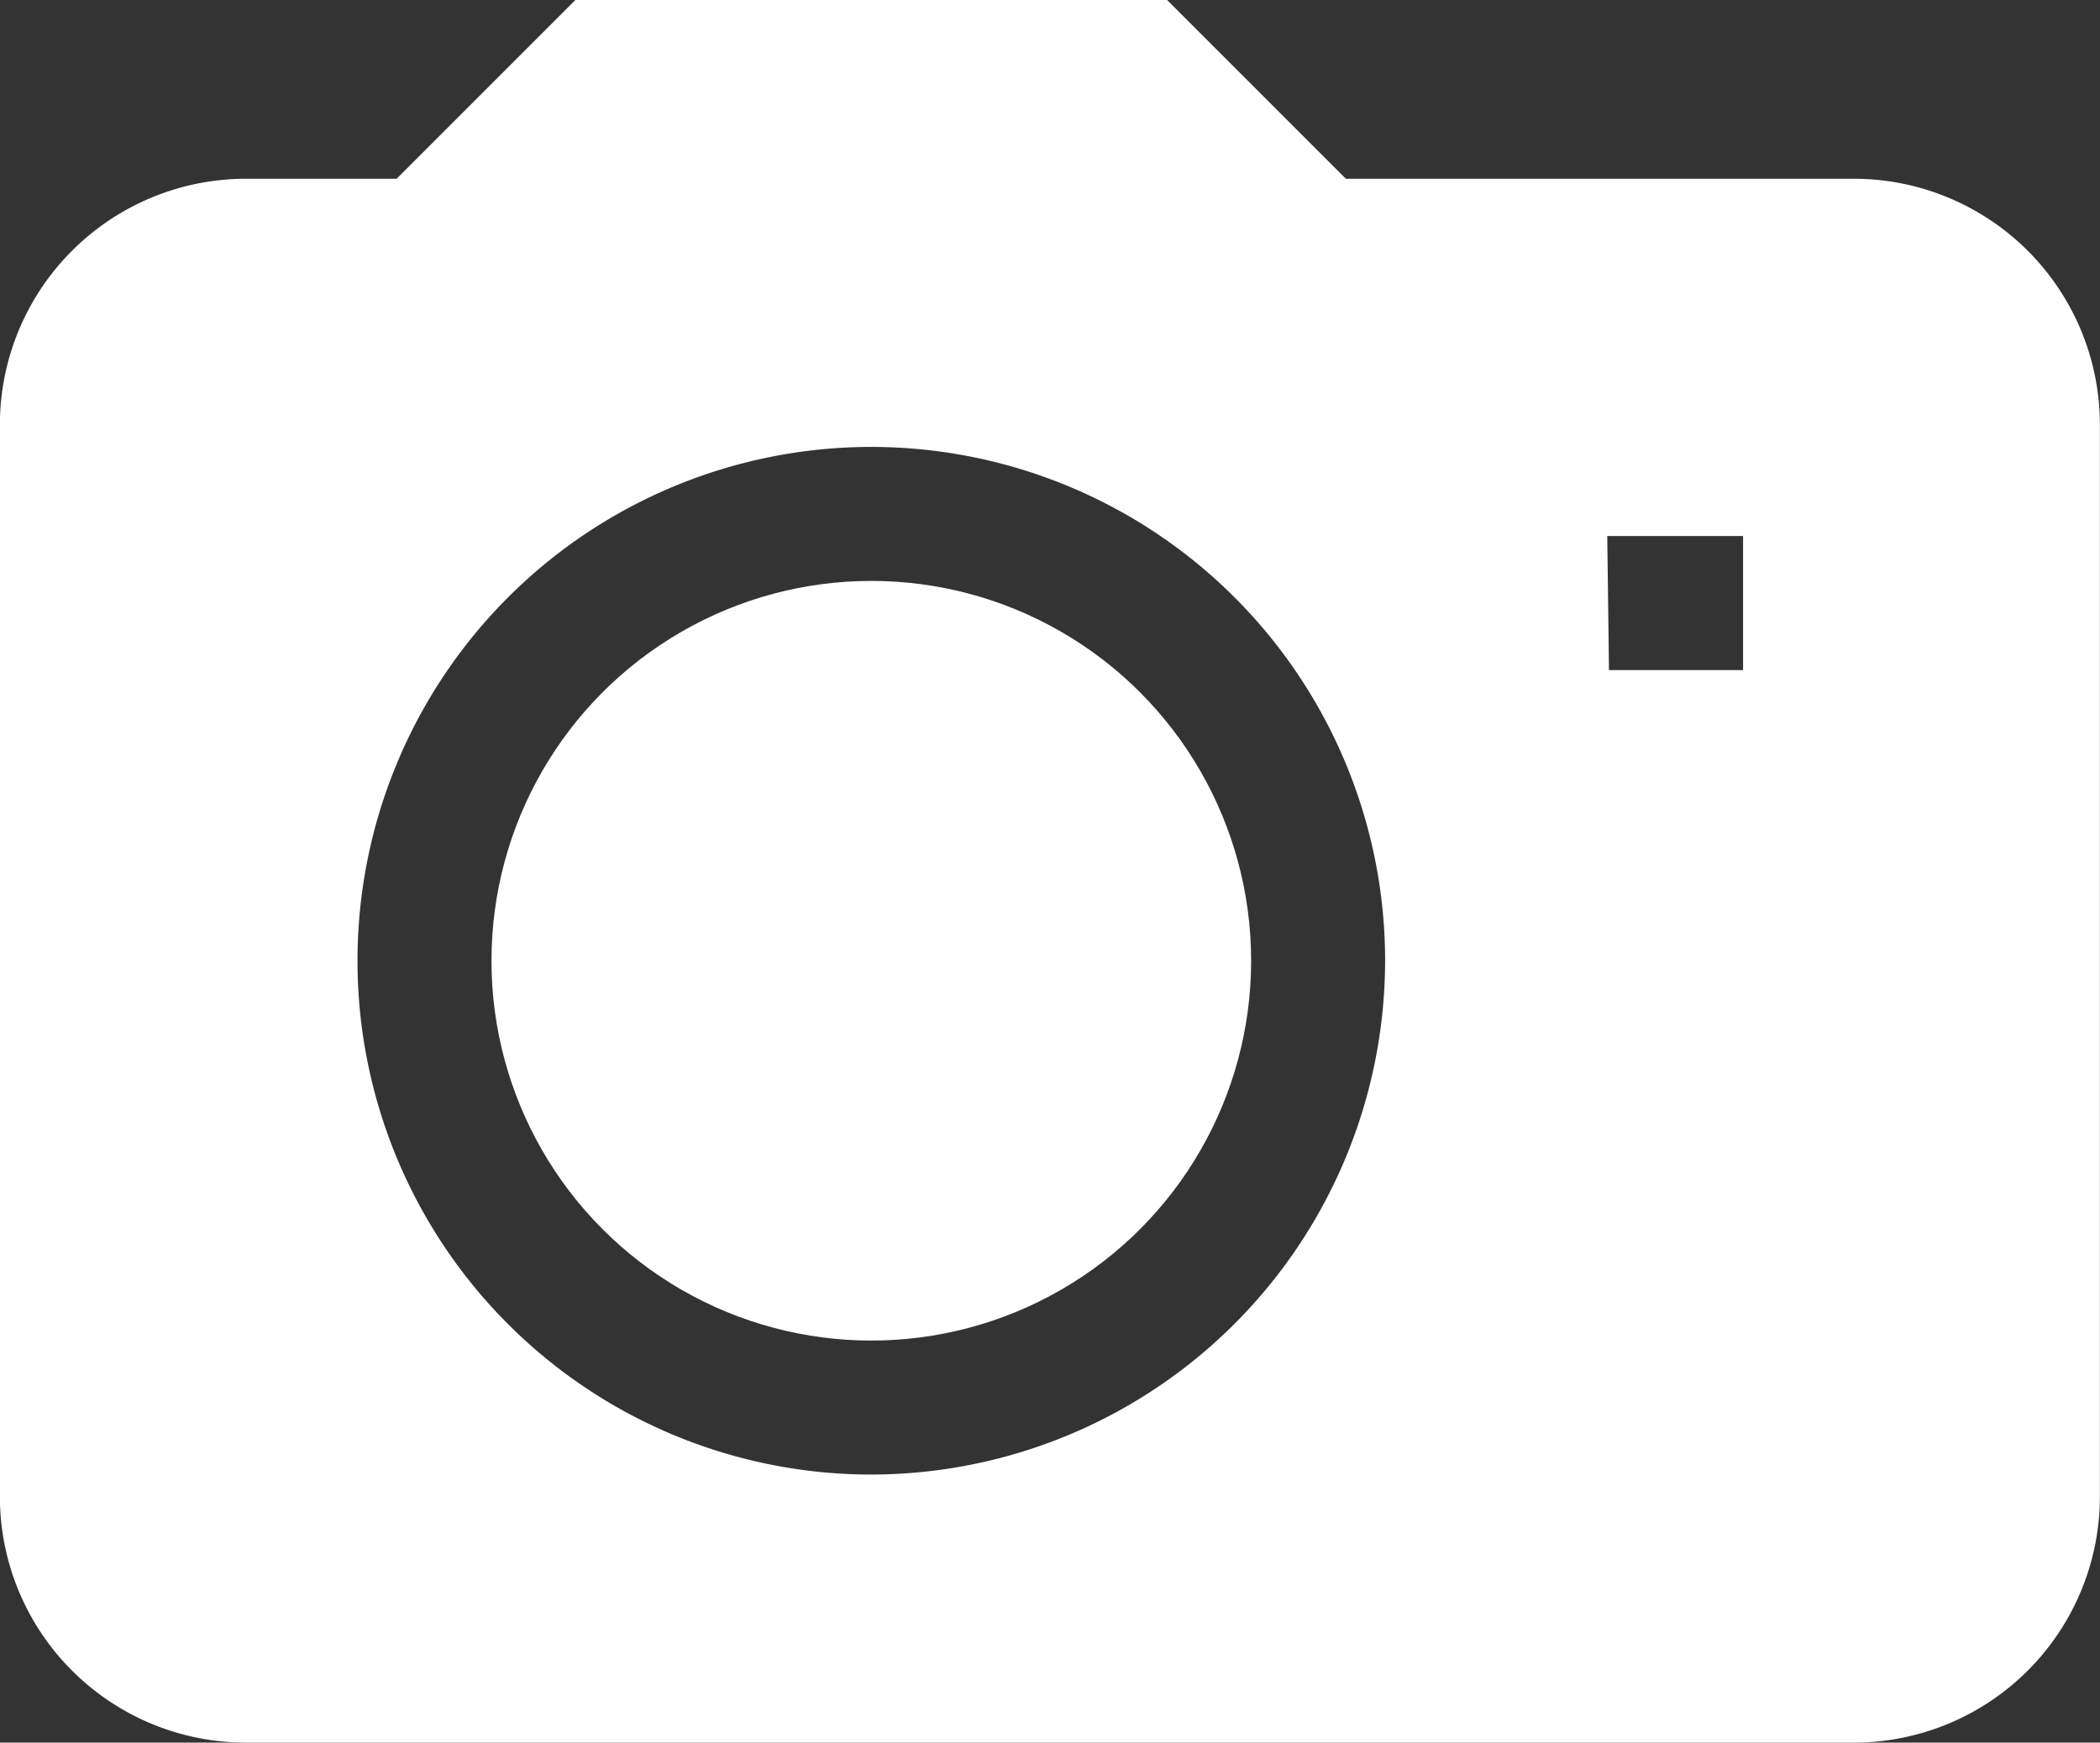
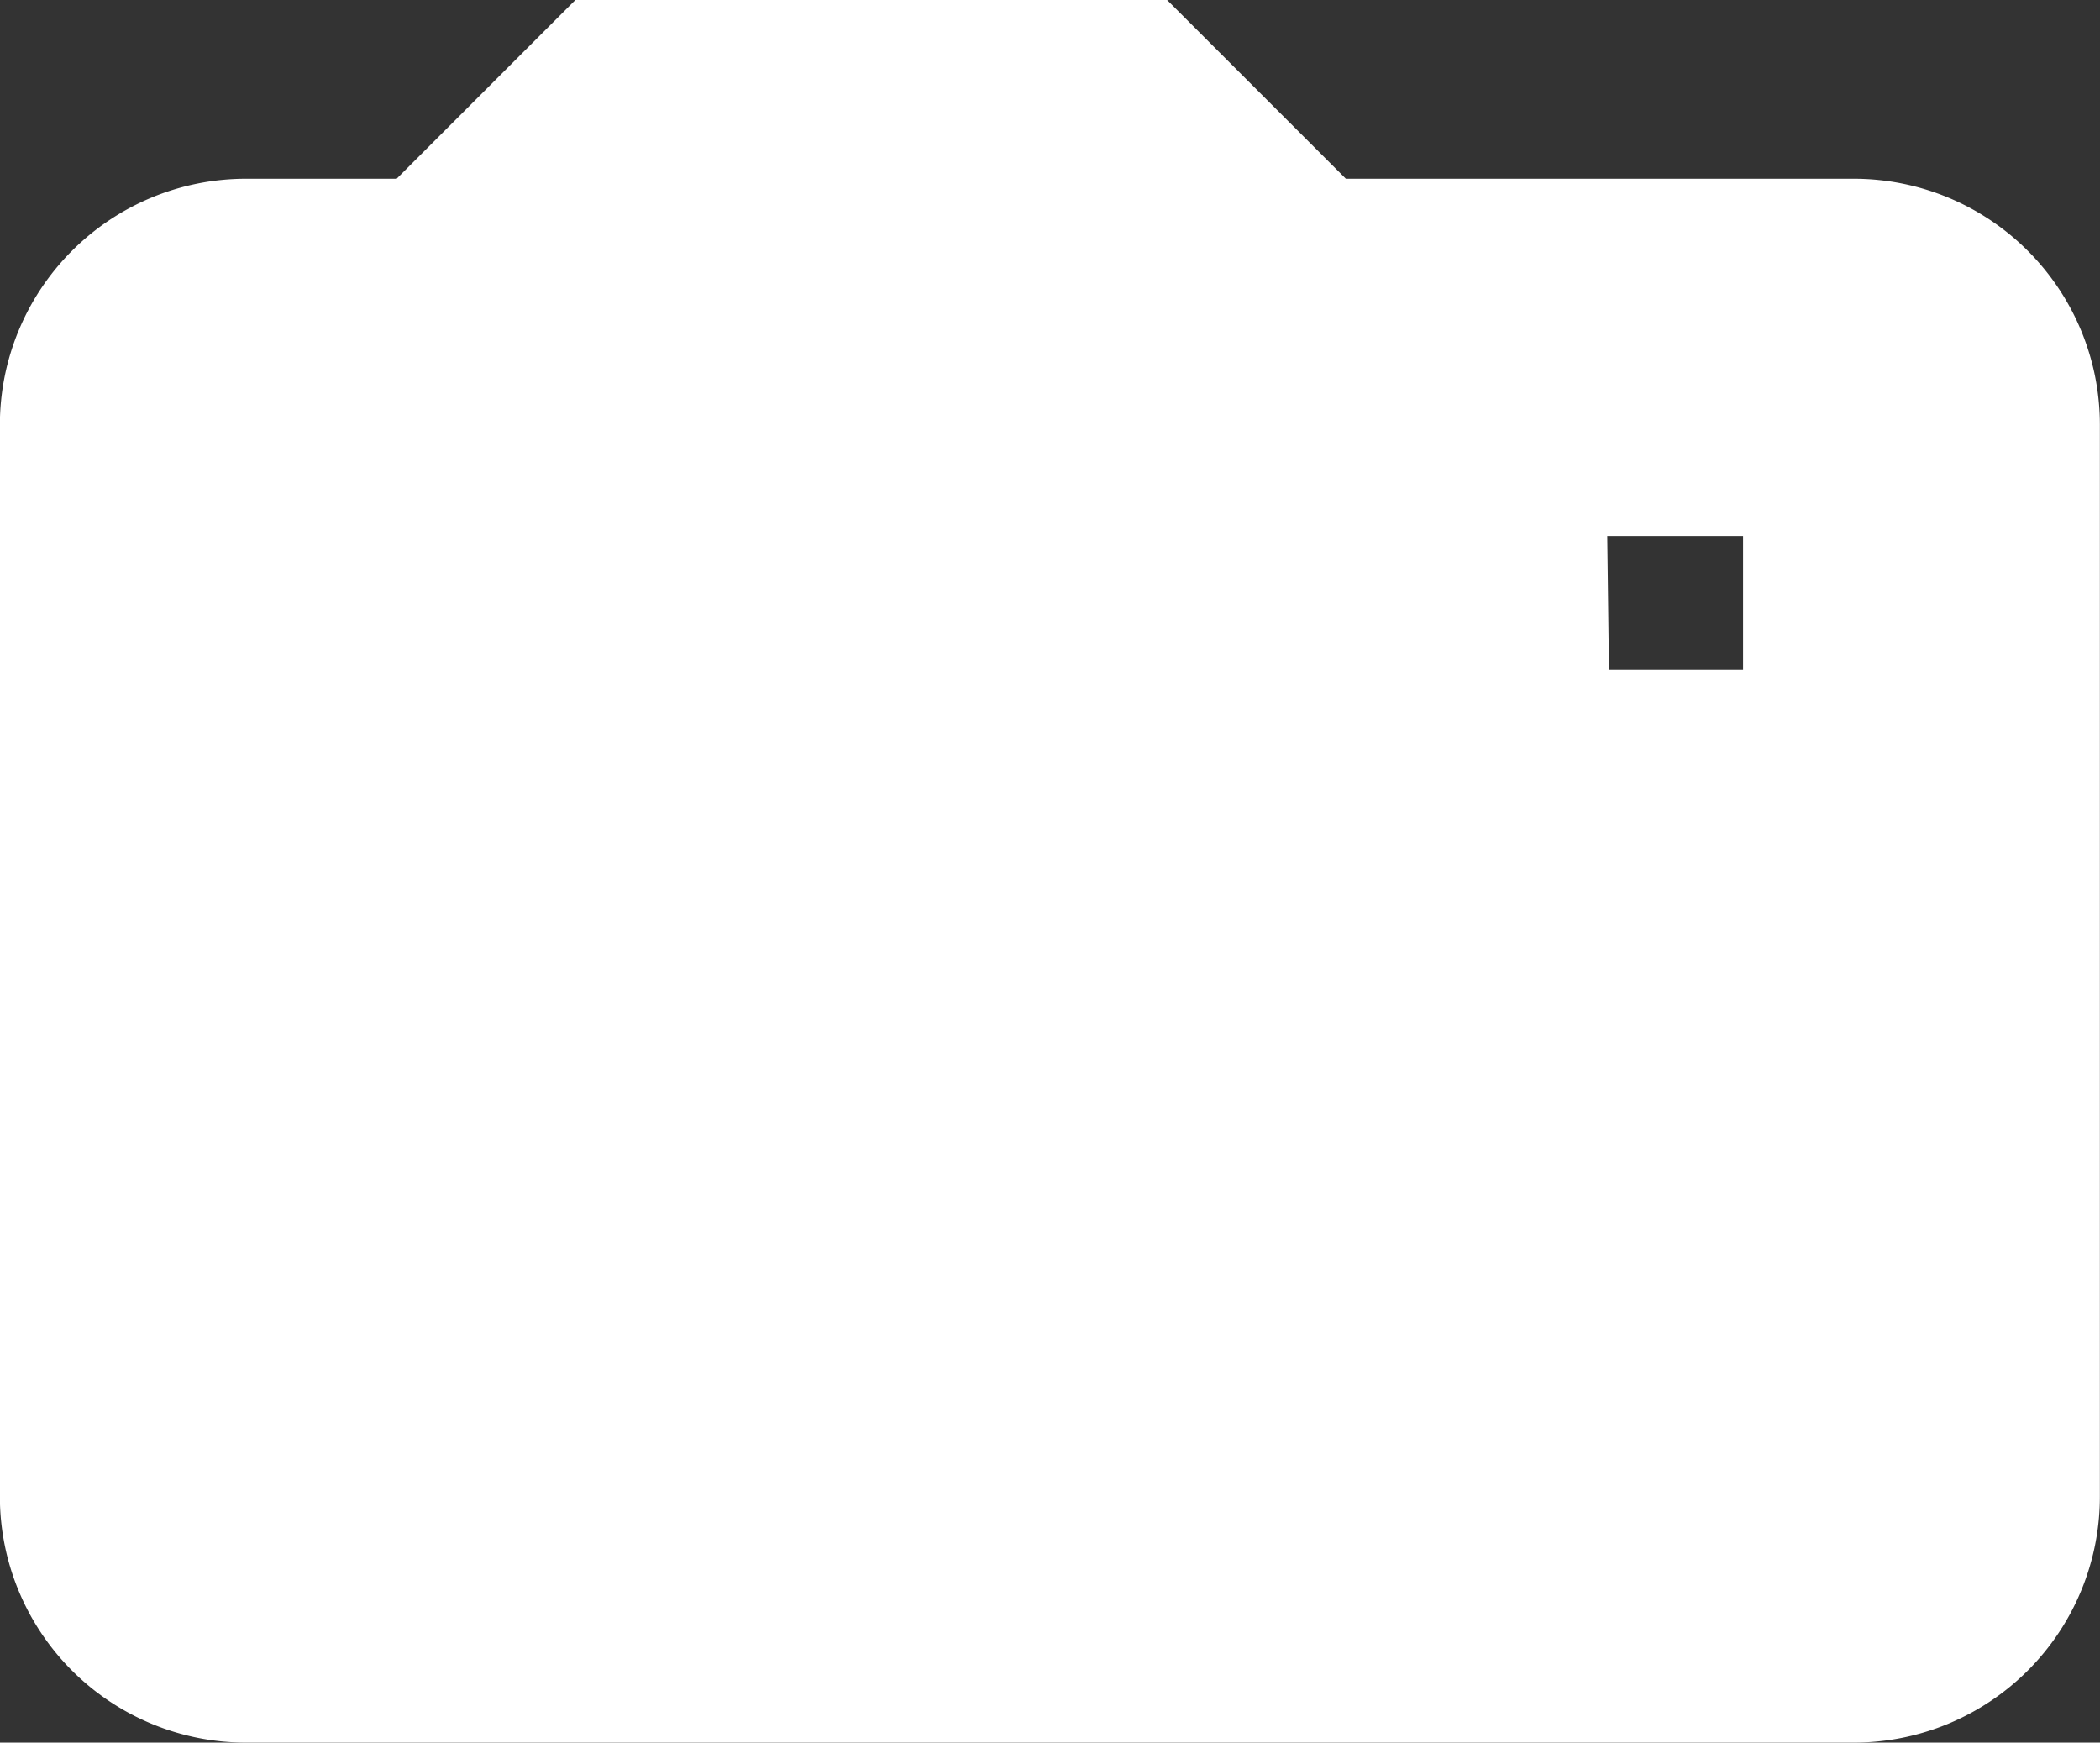
<svg xmlns="http://www.w3.org/2000/svg" width="18.245" height="15.14" viewBox="0 0 18.245 15.14">
  <rect x="0" y="0" width="18.245" height="15.14" fill="#333333" stroke="none" />
  <g id="Group_142" data-name="Group 142" transform="translate(-1603.951 -1982.172)">
-     <circle id="Ellipse_67" data-name="Ellipse 67" cx="3.3" cy="3.3" r="3.3" transform="translate(1608.221 1987.219)" fill="#fff" />
-     <path id="Path_2424" data-name="Path 2424" d="M1620.061,1983.725h-4.417l-1.553-1.553h-5.141l-1.553,1.553h-1.312a2.138,2.138,0,0,0-2.135,2.135v9.317a2.138,2.138,0,0,0,2.135,2.135h13.975a2.138,2.138,0,0,0,2.135-2.135v-9.317A2.138,2.138,0,0,0,1620.061,1983.725Zm-8.54,11.258a4.464,4.464,0,1,1,4.464-4.464A4.469,4.469,0,0,1,1611.521,1994.983Zm7.574-6.989h-1.165l-.015-1.165h1.18Z" fill="#fff" />
+     <path id="Path_2424" data-name="Path 2424" d="M1620.061,1983.725h-4.417l-1.553-1.553h-5.141l-1.553,1.553h-1.312a2.138,2.138,0,0,0-2.135,2.135v9.317a2.138,2.138,0,0,0,2.135,2.135h13.975a2.138,2.138,0,0,0,2.135-2.135v-9.317A2.138,2.138,0,0,0,1620.061,1983.725Zm-8.54,11.258A4.469,4.469,0,0,1,1611.521,1994.983Zm7.574-6.989h-1.165l-.015-1.165h1.18Z" fill="#fff" />
  </g>
</svg>